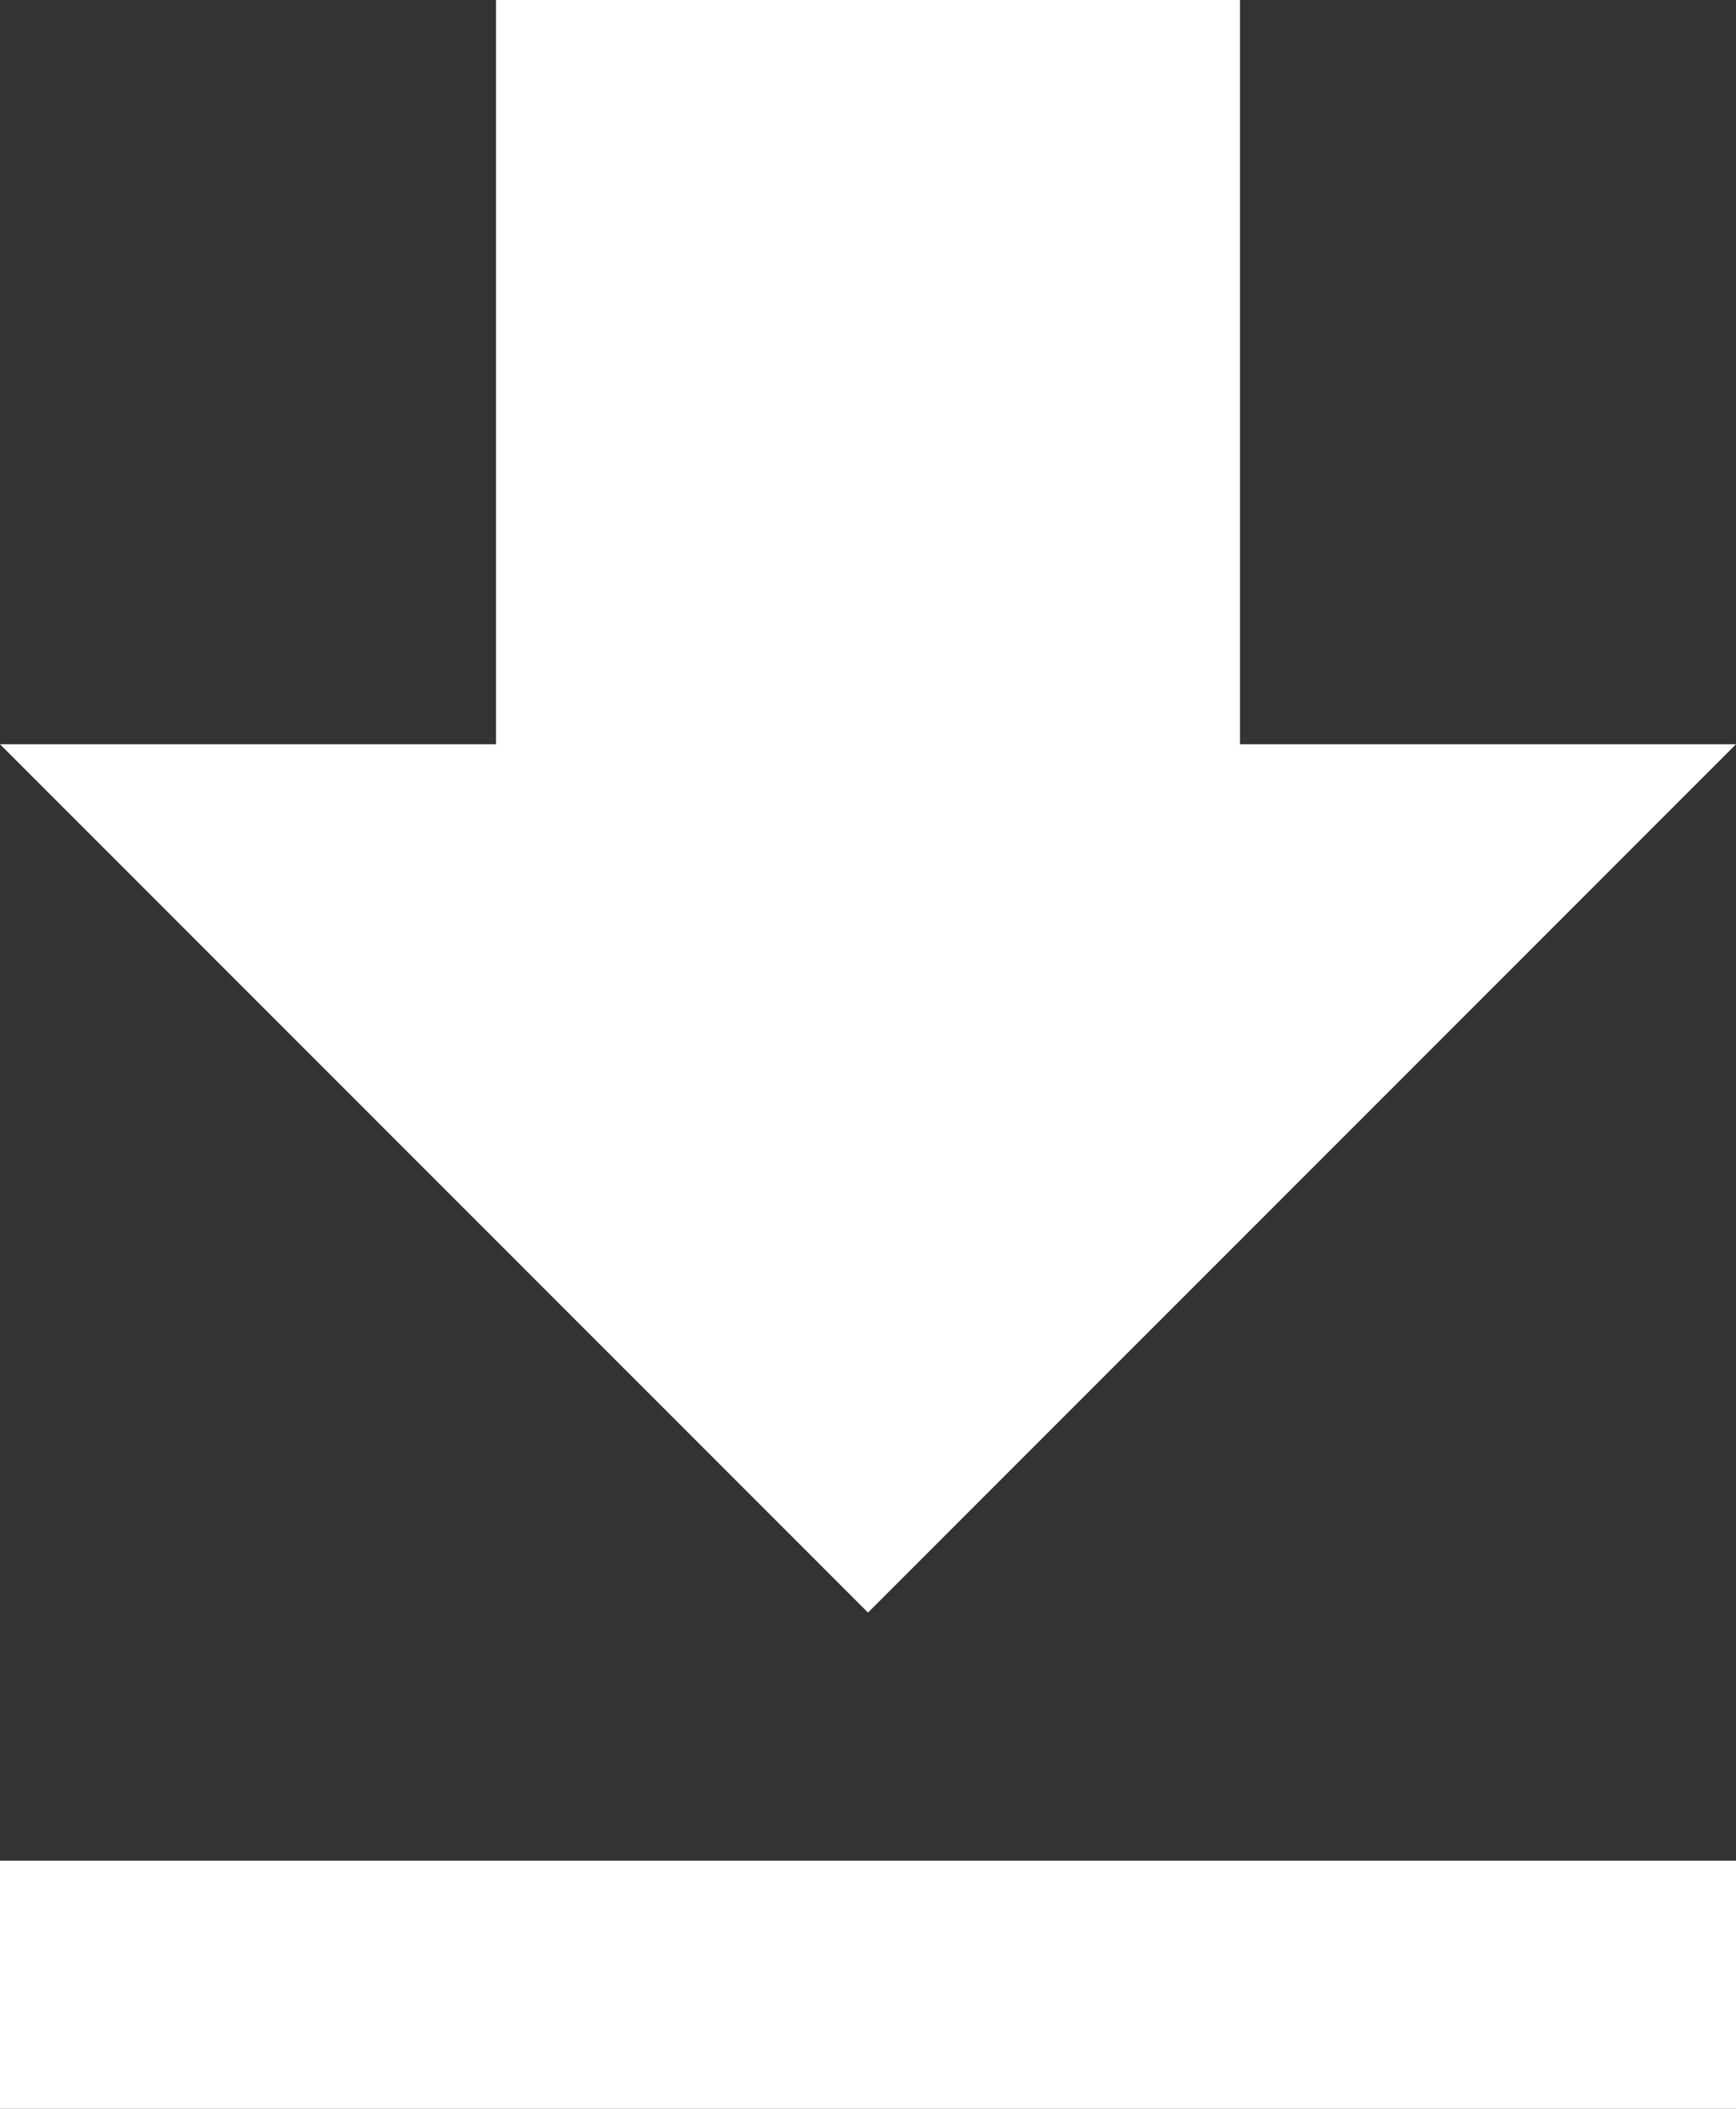
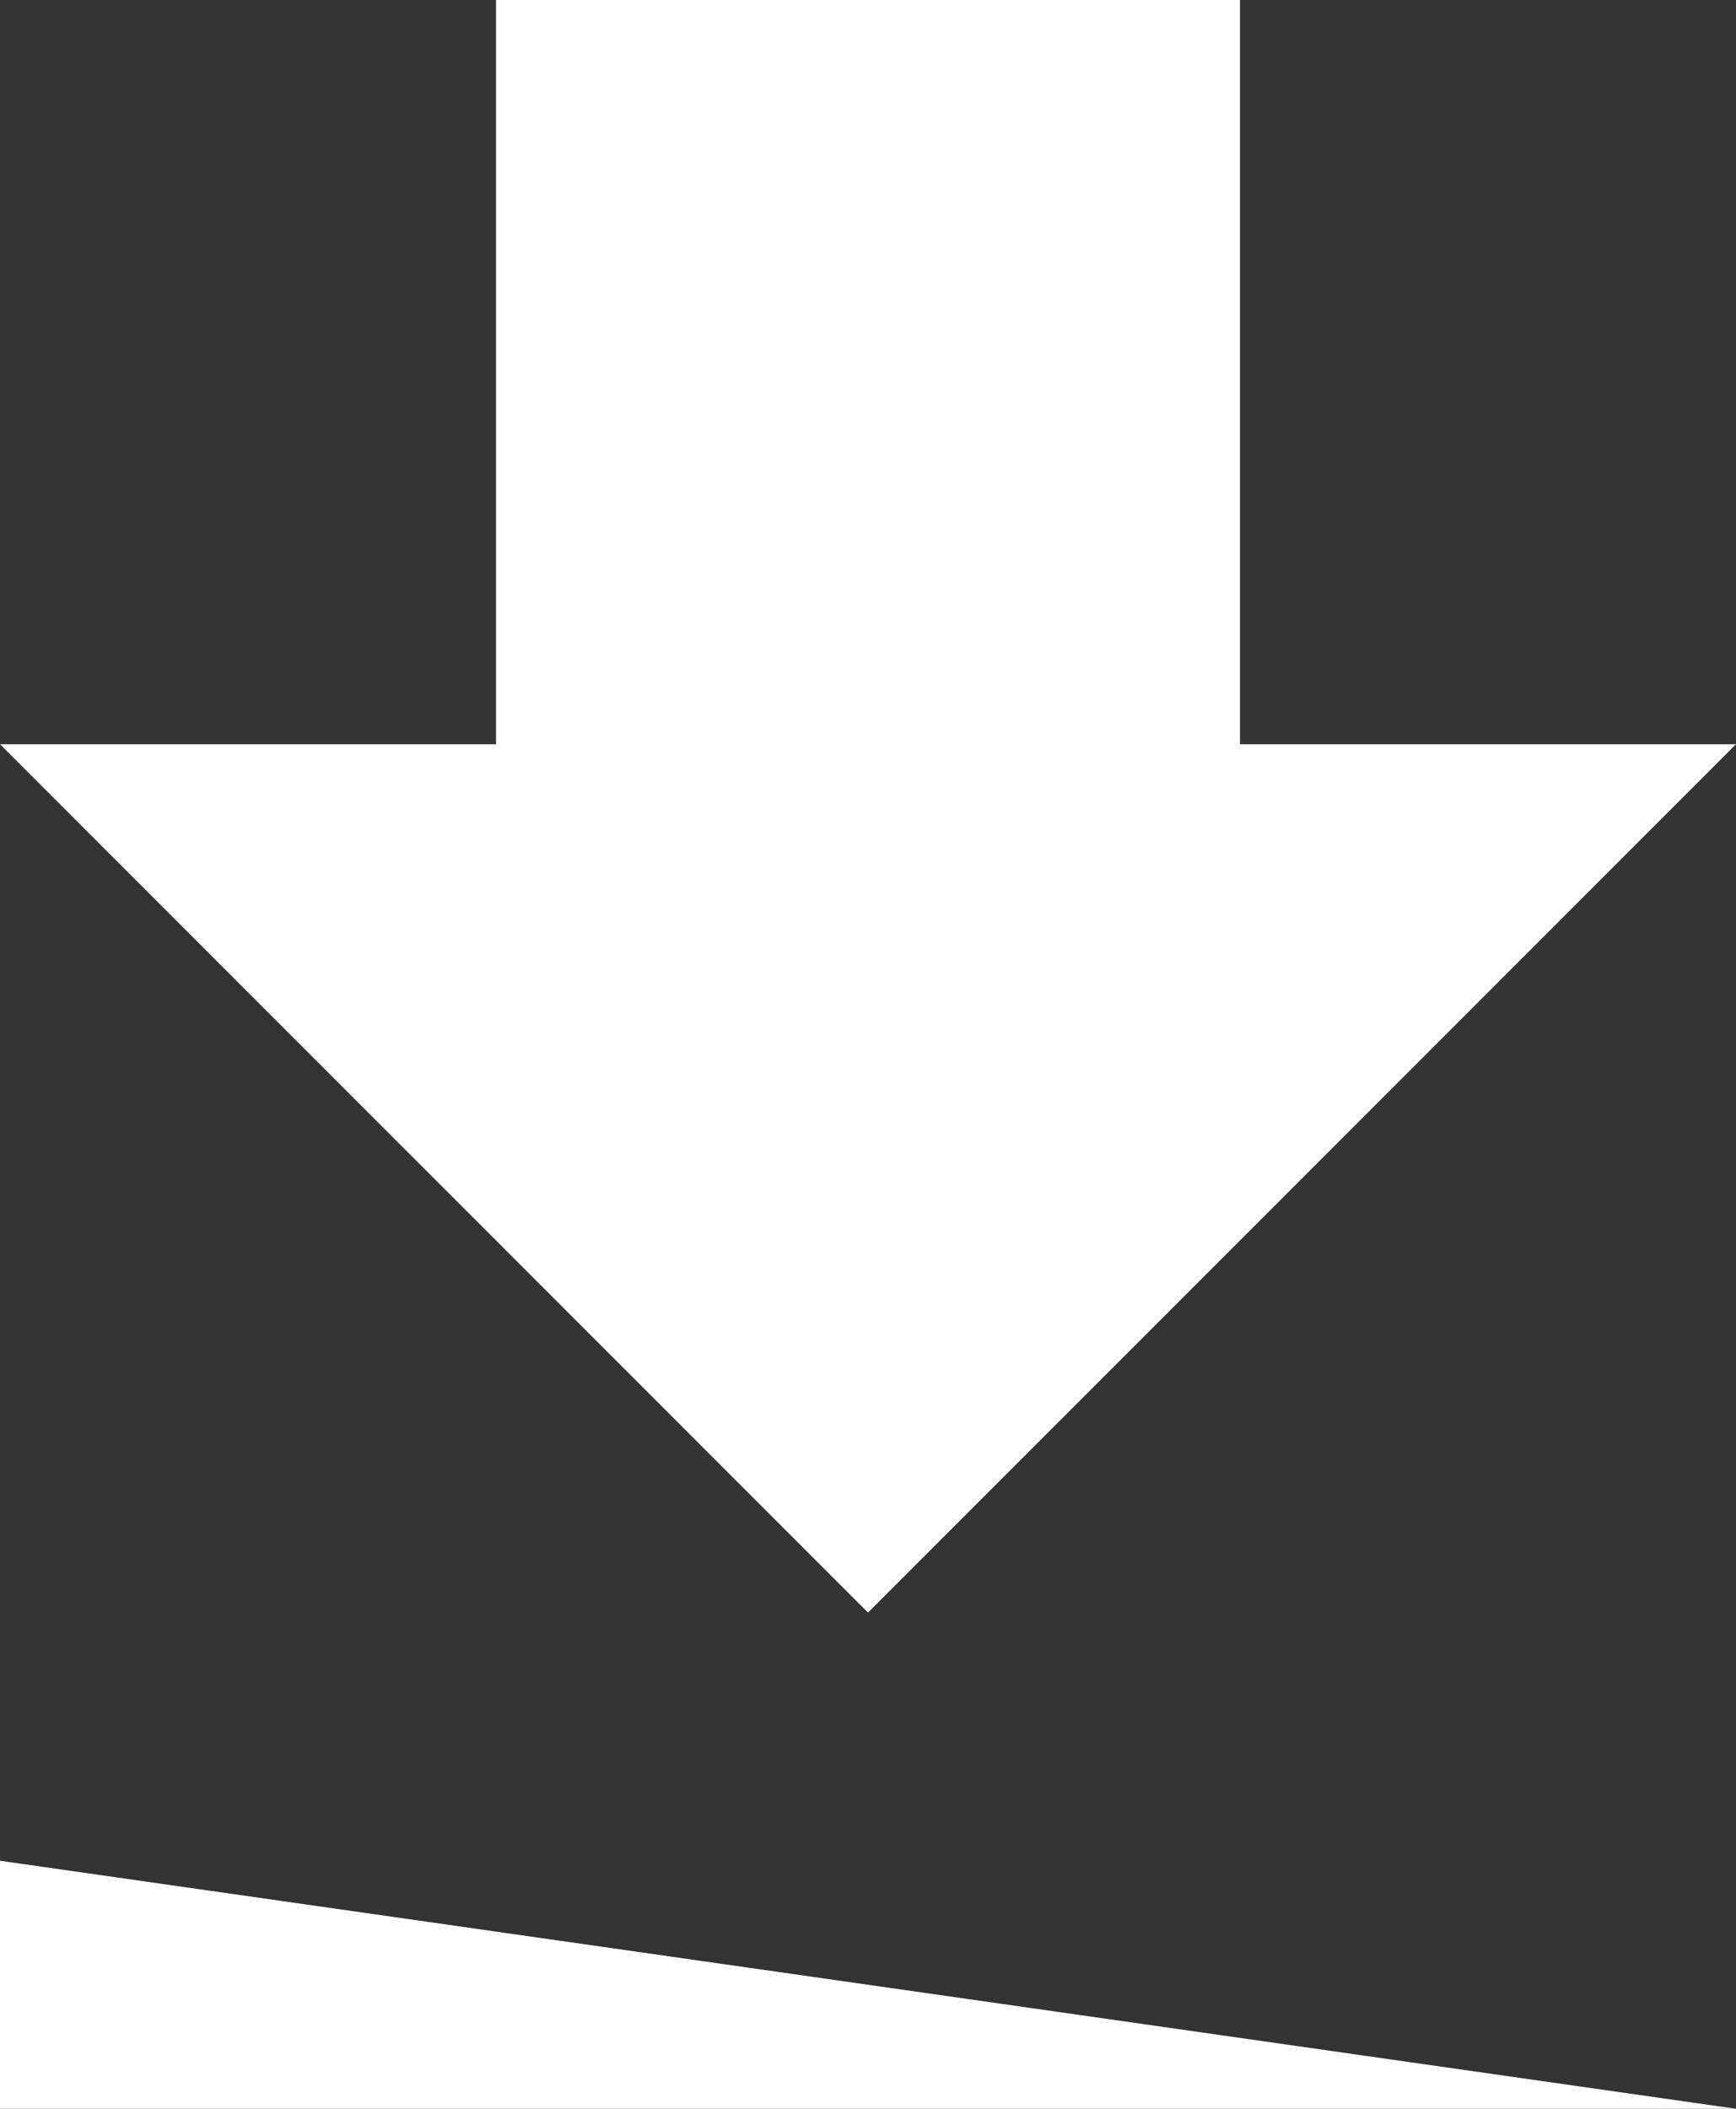
<svg xmlns="http://www.w3.org/2000/svg" width="12.4" height="15.057" viewBox="0 0 12.4 15.057" style="/*! background: black; */">
  <rect x="0" y="0" width="12.4" height="15.057" fill="#333333" stroke="none" />
-   <path id="icone-telecharger" d="M19.9,9.814H16.357V4.5H11.043V9.814H7.5l6.2,6.2ZM7.5,17.786v1.771H19.9V17.786Z" transform="translate(-7.5 -4.5)" fill="#ffffff" />
+   <path id="icone-telecharger" d="M19.9,9.814H16.357V4.5H11.043V9.814H7.5l6.2,6.2ZM7.5,17.786v1.771H19.9Z" transform="translate(-7.5 -4.5)" fill="#ffffff" />
</svg>